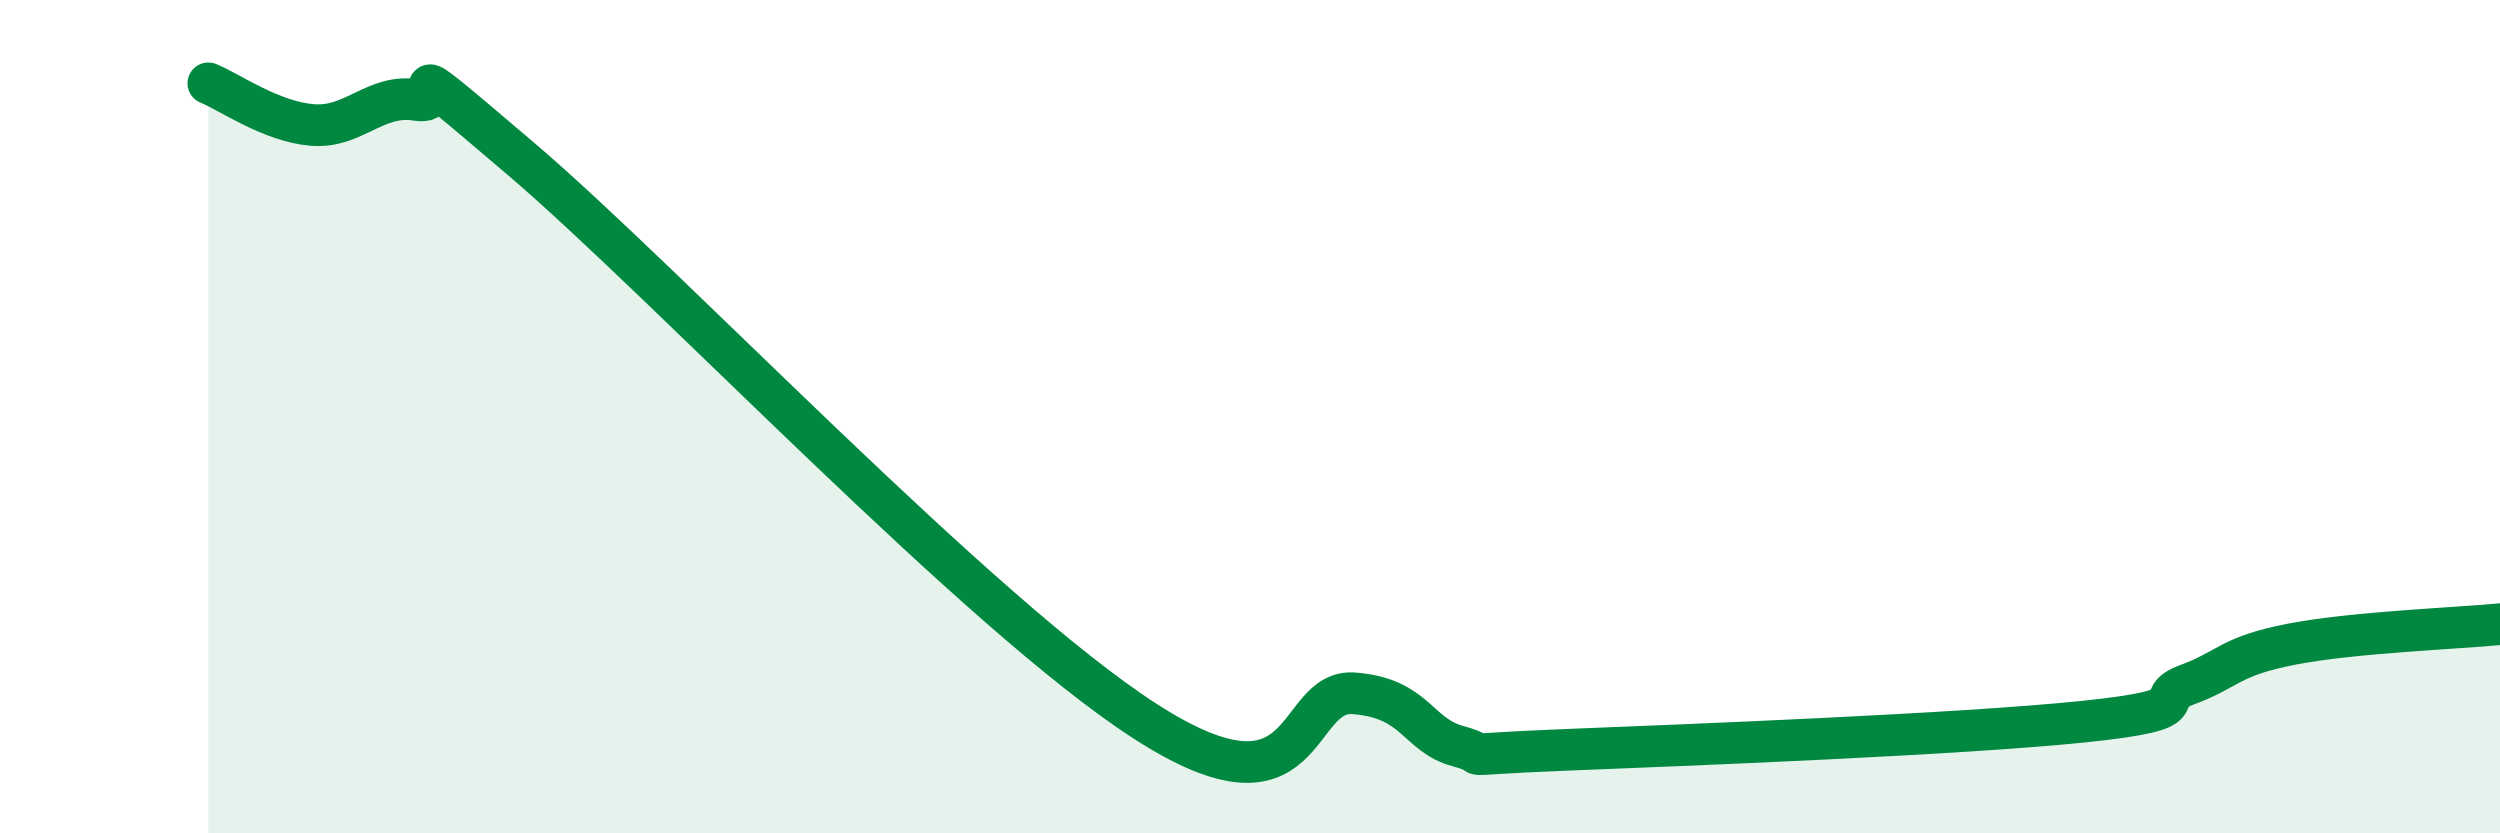
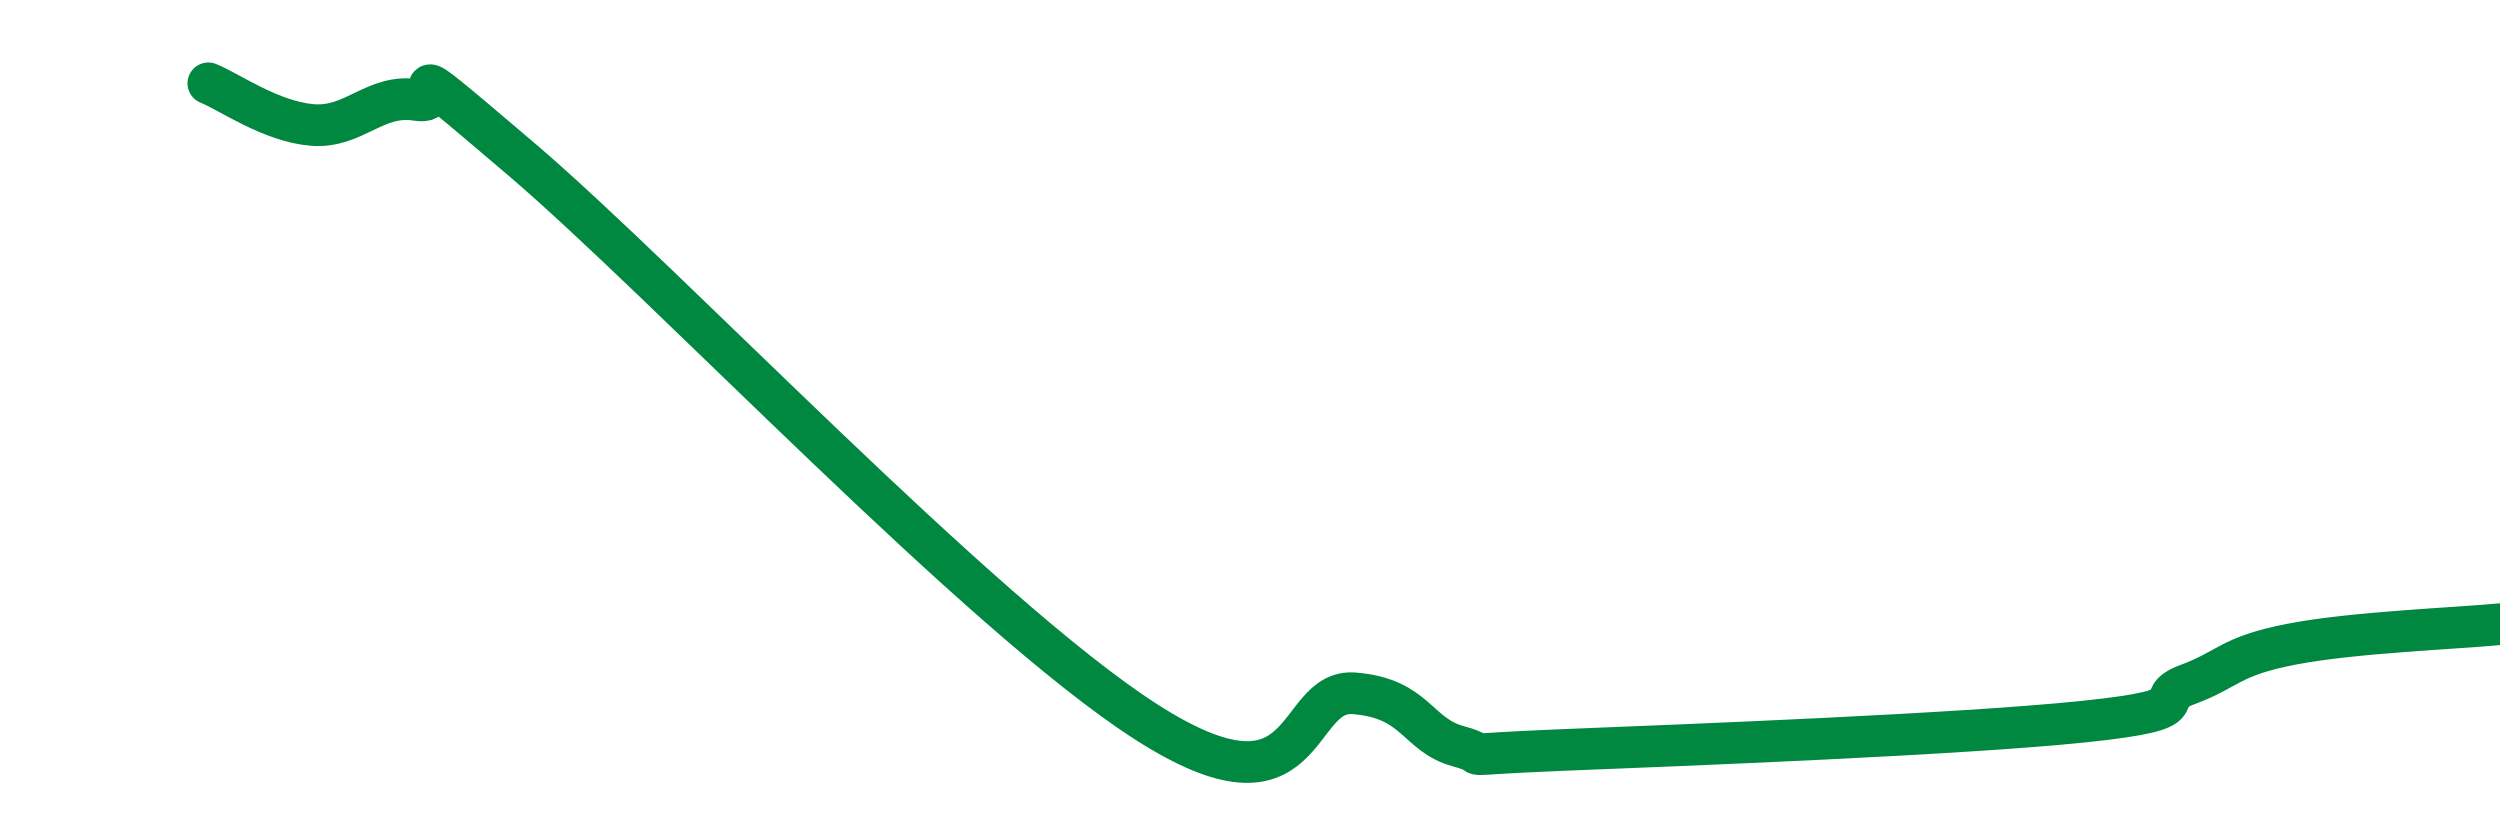
<svg xmlns="http://www.w3.org/2000/svg" width="60" height="20" viewBox="0 0 60 20">
-   <path d="M 5,2 C 5.5,2.2 6.5,2.92 7.5,3 C 8.5,3.08 9,2.24 10,2.4 C 11,2.56 9,0.83 12.5,3.81 C 16,6.79 23.5,14.75 27.5,17.32 C 31.5,19.89 31,16.52 32.5,16.64 C 34,16.76 34,17.64 35,17.91 C 36,18.18 34.5,18.12 37.5,18 C 40.5,17.88 47,17.63 50,17.32 C 53,17.01 51.5,16.8 52.5,16.43 C 53.5,16.06 53.5,15.75 55,15.46 C 56.5,15.17 59,15.08 60,14.98L60 20L5 20Z" fill="#008740" opacity="0.1" stroke-linecap="round" stroke-linejoin="round" />
  <path d="M 5,2 C 5.5,2.2 6.5,2.92 7.5,3 C 8.5,3.08 9,2.24 10,2.4 C 11,2.56 9,0.83 12.5,3.81 C 16,6.79 23.5,14.75 27.5,17.32 C 31.5,19.89 31,16.52 32.5,16.64 C 34,16.76 34,17.64 35,17.91 C 36,18.18 34.5,18.12 37.5,18 C 40.5,17.88 47,17.63 50,17.32 C 53,17.01 51.5,16.8 52.5,16.43 C 53.5,16.06 53.5,15.75 55,15.46 C 56.5,15.17 59,15.08 60,14.98" stroke="#008740" stroke-width="1" fill="none" stroke-linecap="round" stroke-linejoin="round" />
</svg>